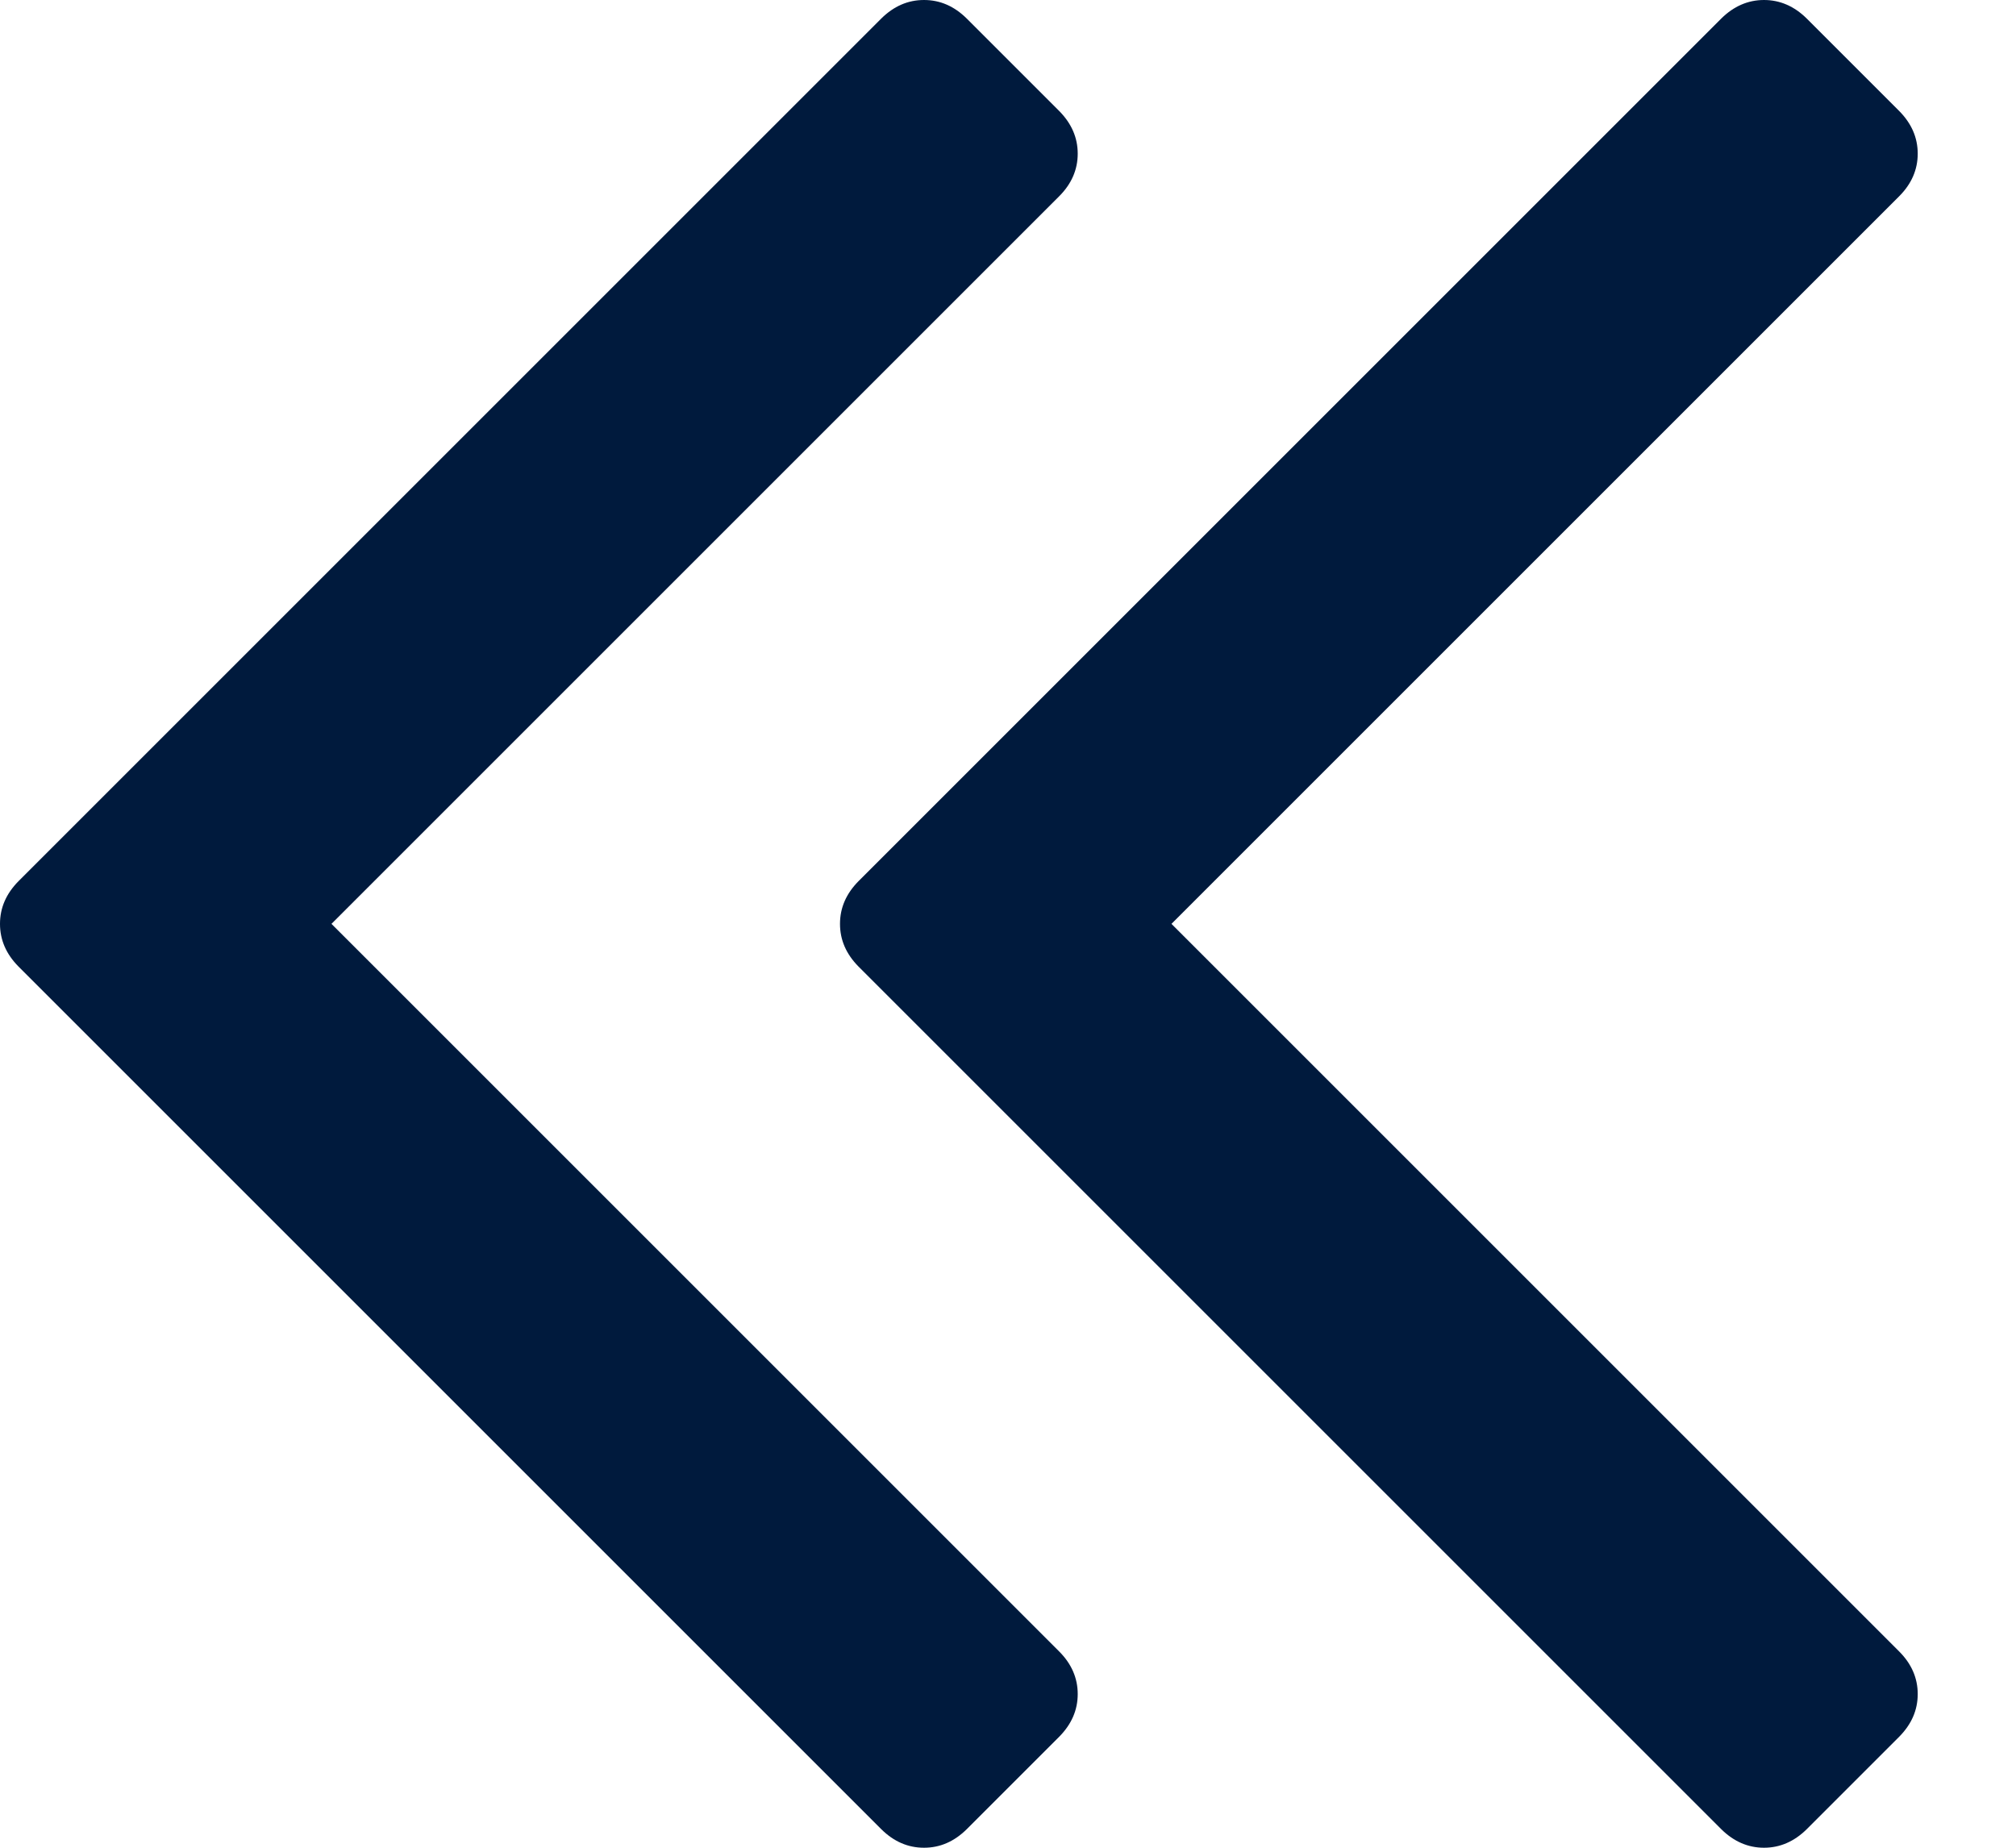
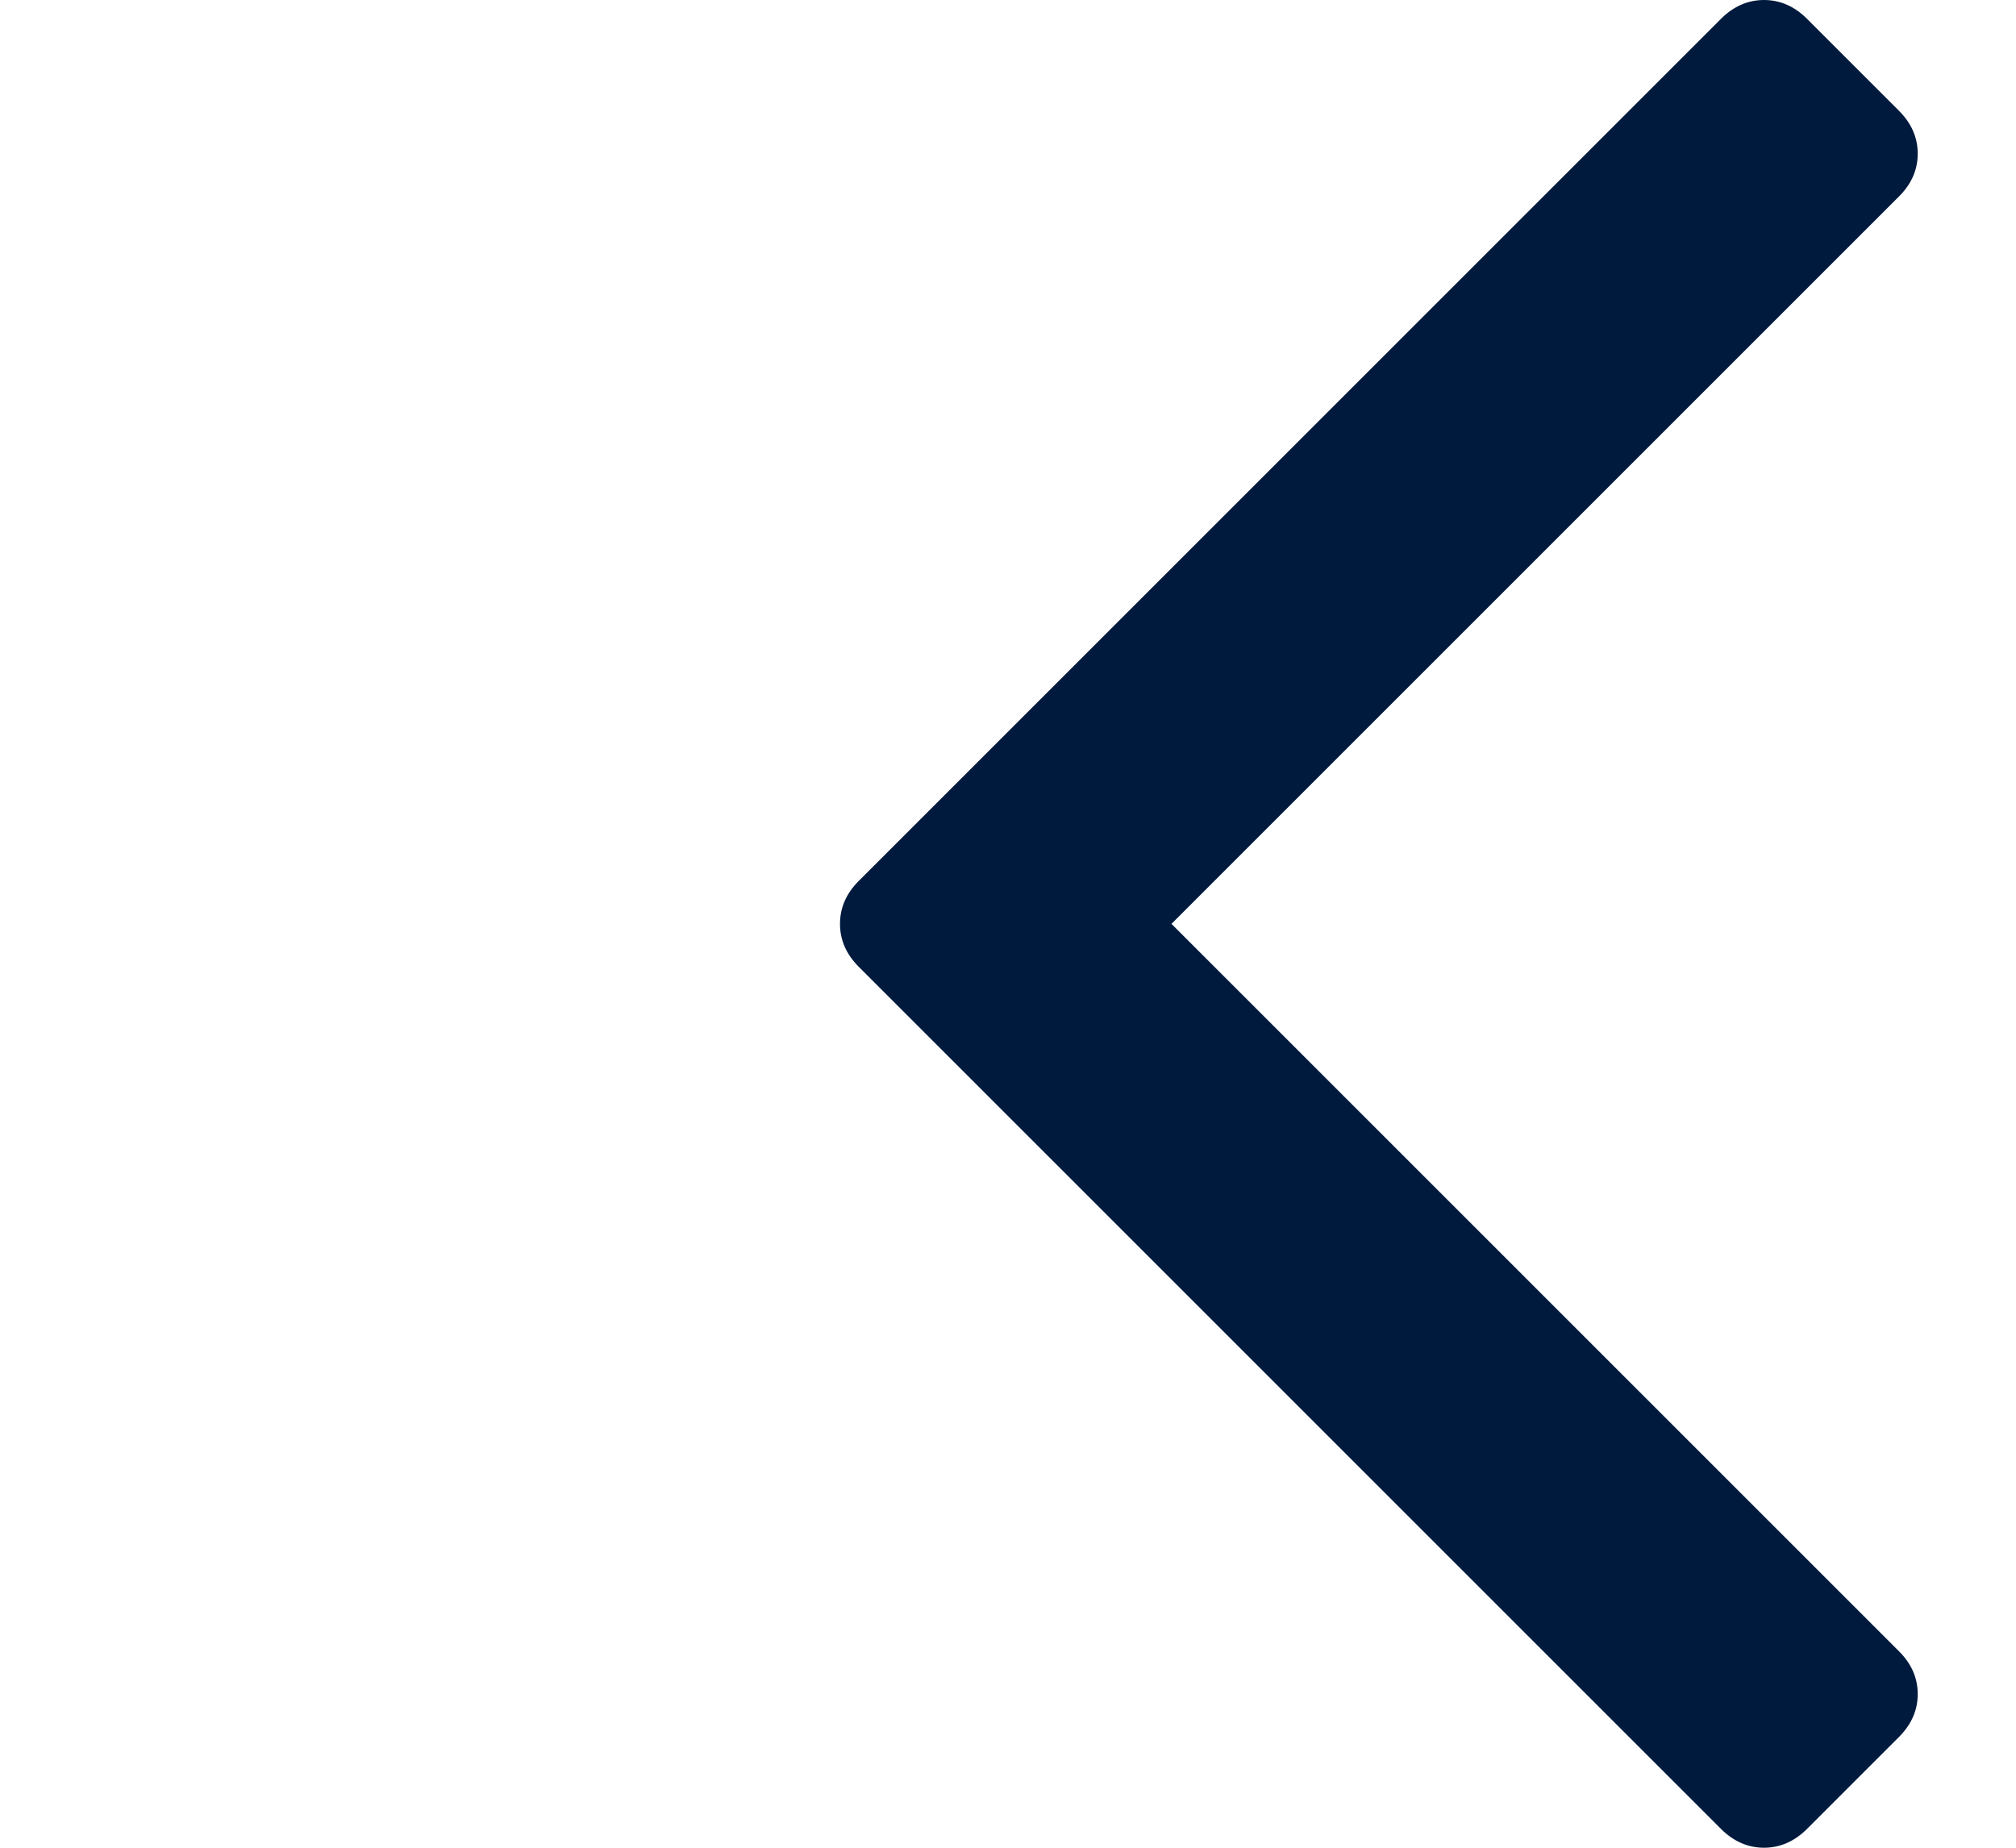
<svg xmlns="http://www.w3.org/2000/svg" width="12" height="11" viewBox="0 0 12 11" fill="none">
-   <path d="M6.415 0.915C6.415 1.01 6.378 1.095 6.305 1.168L1.973 5.5L6.305 9.832C6.378 9.905 6.415 9.99 6.415 10.085C6.415 10.181 6.378 10.265 6.305 10.339L5.754 10.89C5.68 10.963 5.596 11 5.5 11C5.404 11 5.32 10.963 5.246 10.89L0.11 5.754C0.037 5.68 0 5.596 0 5.5C0 5.404 0.037 5.32 0.11 5.246L5.246 0.11C5.32 0.037 5.404 0 5.5 0C5.596 0 5.68 0.037 5.754 0.11L6.305 0.661C6.378 0.735 6.415 0.819 6.415 0.915Z" fill="#001A3D" />
  <path d="M11.415 0.915C11.415 1.01 11.378 1.095 11.305 1.168L6.973 5.5L11.305 9.832C11.378 9.905 11.415 9.99 11.415 10.085C11.415 10.181 11.378 10.265 11.305 10.339L10.754 10.89C10.68 10.963 10.595 11 10.5 11C10.405 11 10.32 10.963 10.246 10.89L5.11 5.754C5.037 5.68 5 5.596 5 5.5C5 5.404 5.037 5.32 5.11 5.246L10.246 0.11C10.32 0.037 10.405 0 10.5 0C10.595 0 10.68 0.037 10.754 0.11L11.305 0.661C11.378 0.735 11.415 0.819 11.415 0.915Z" fill="#001A3D" />
</svg>